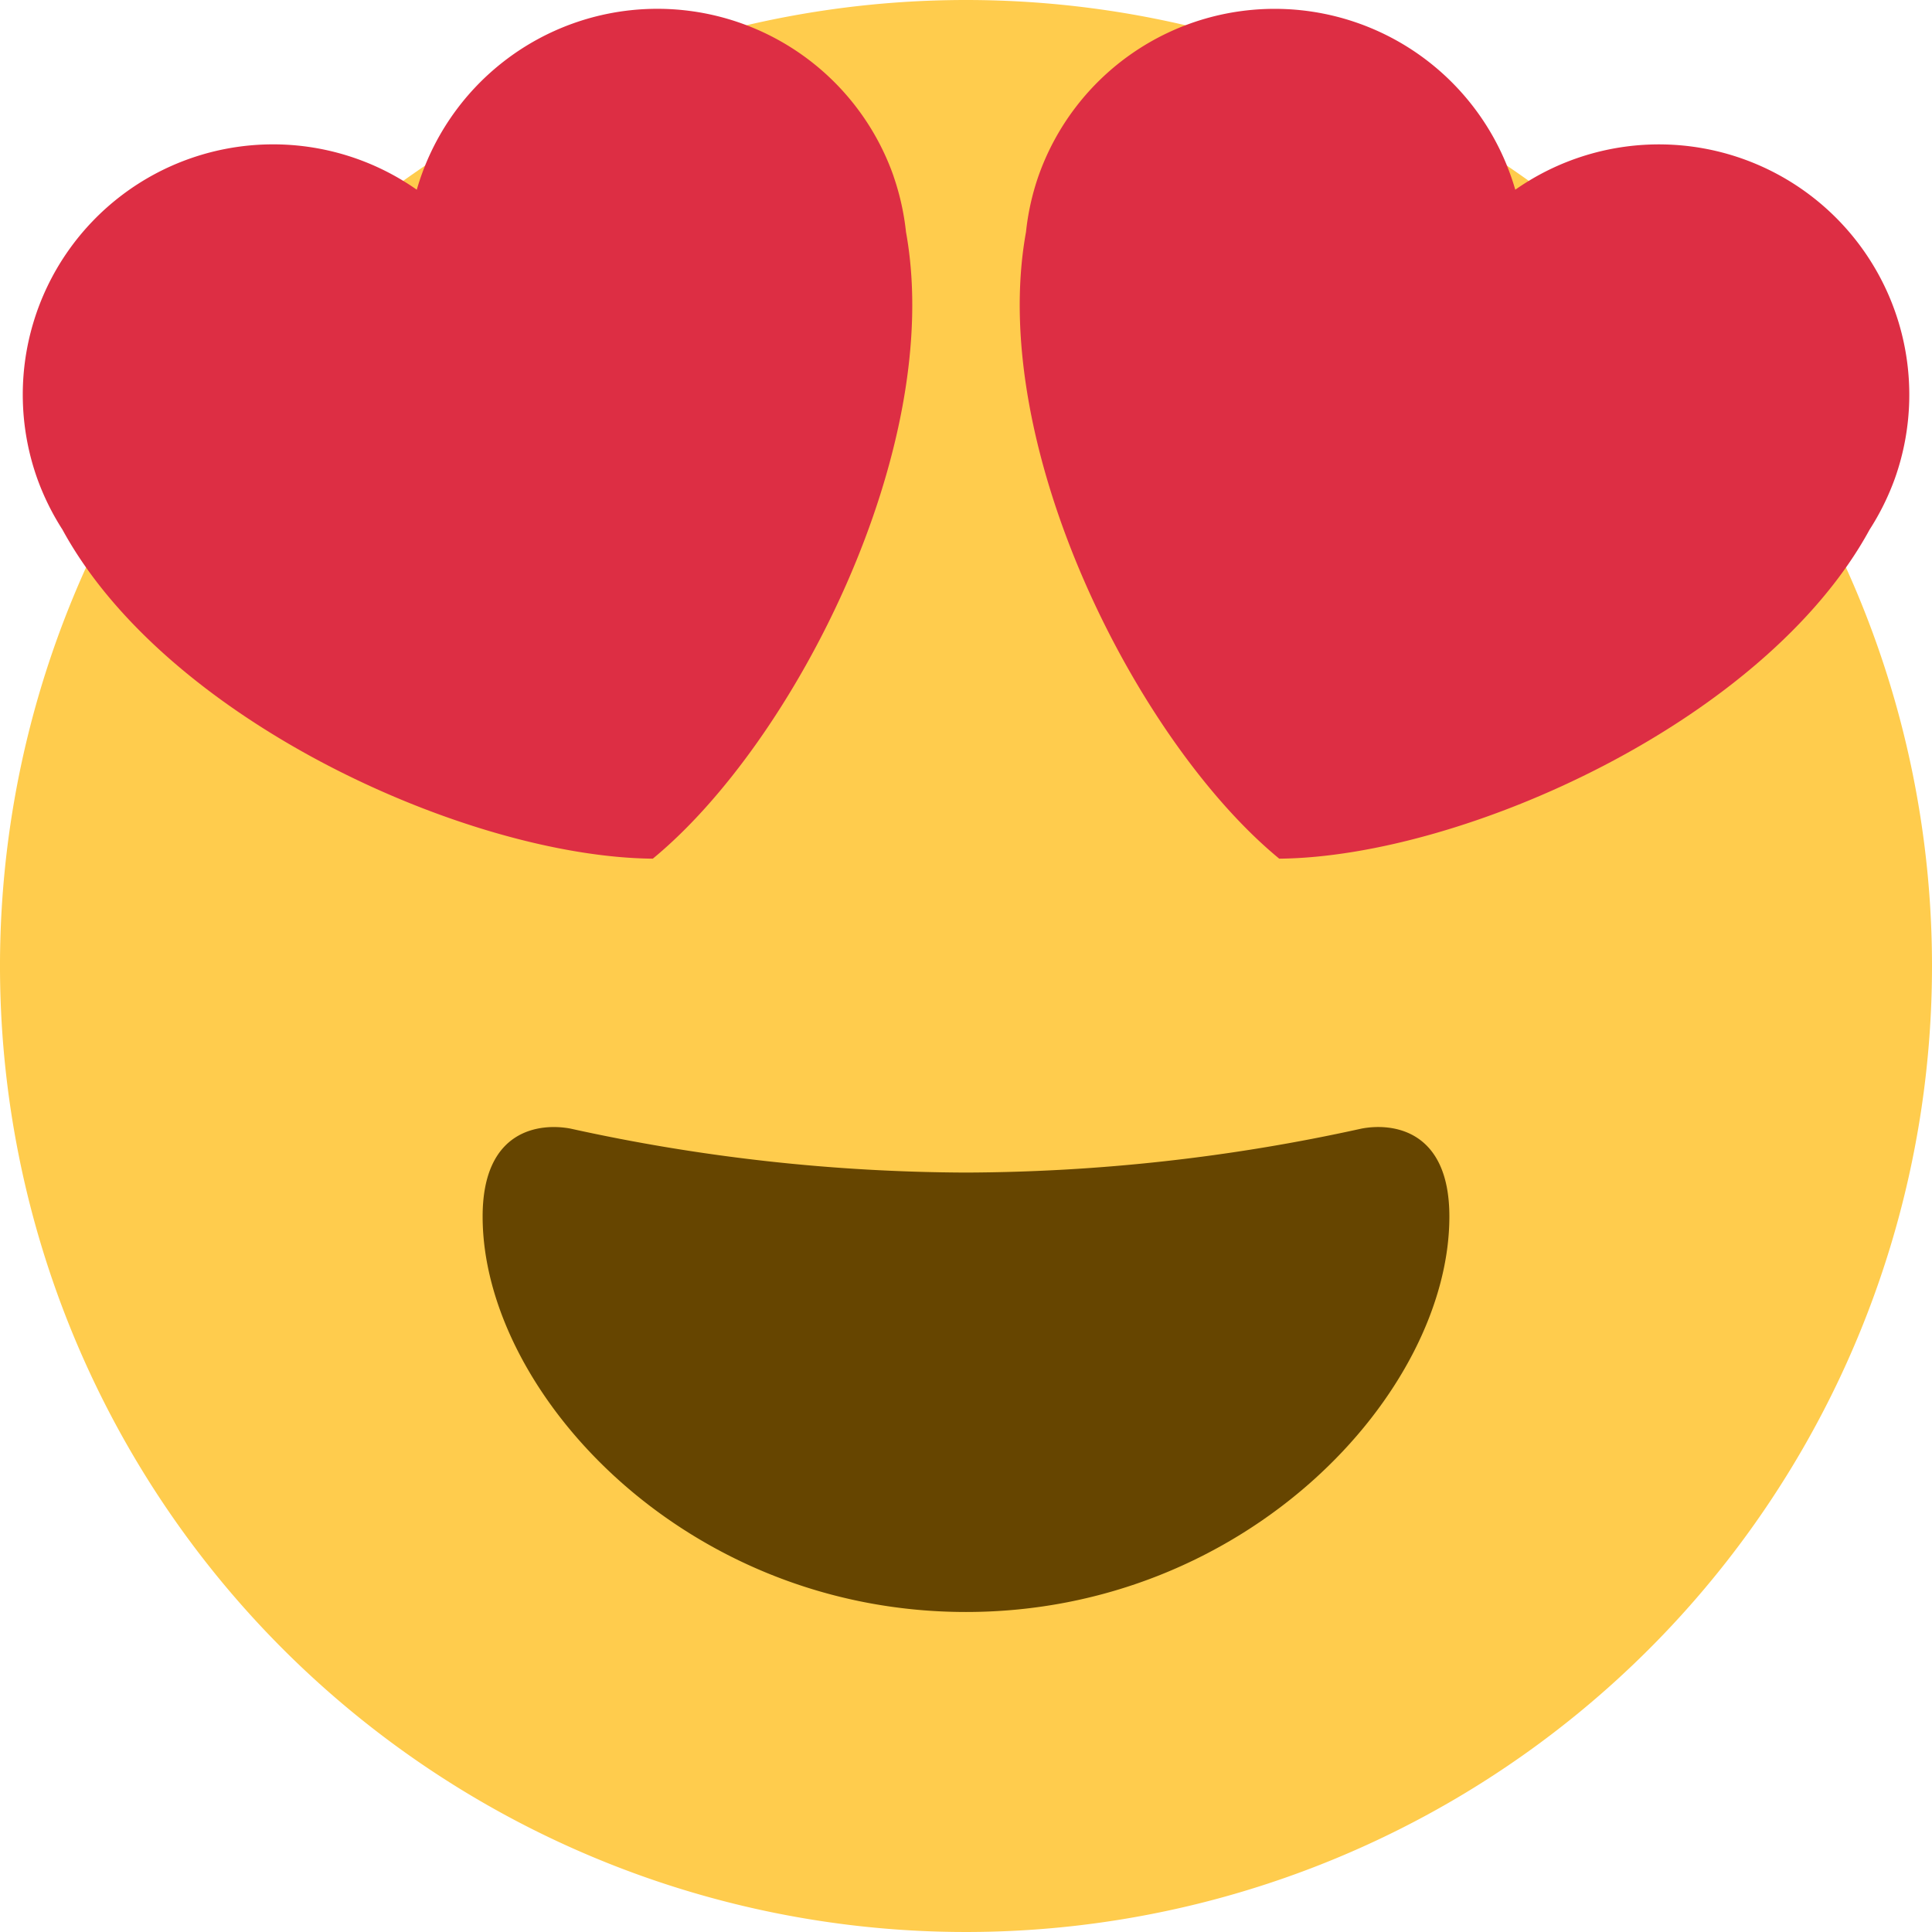
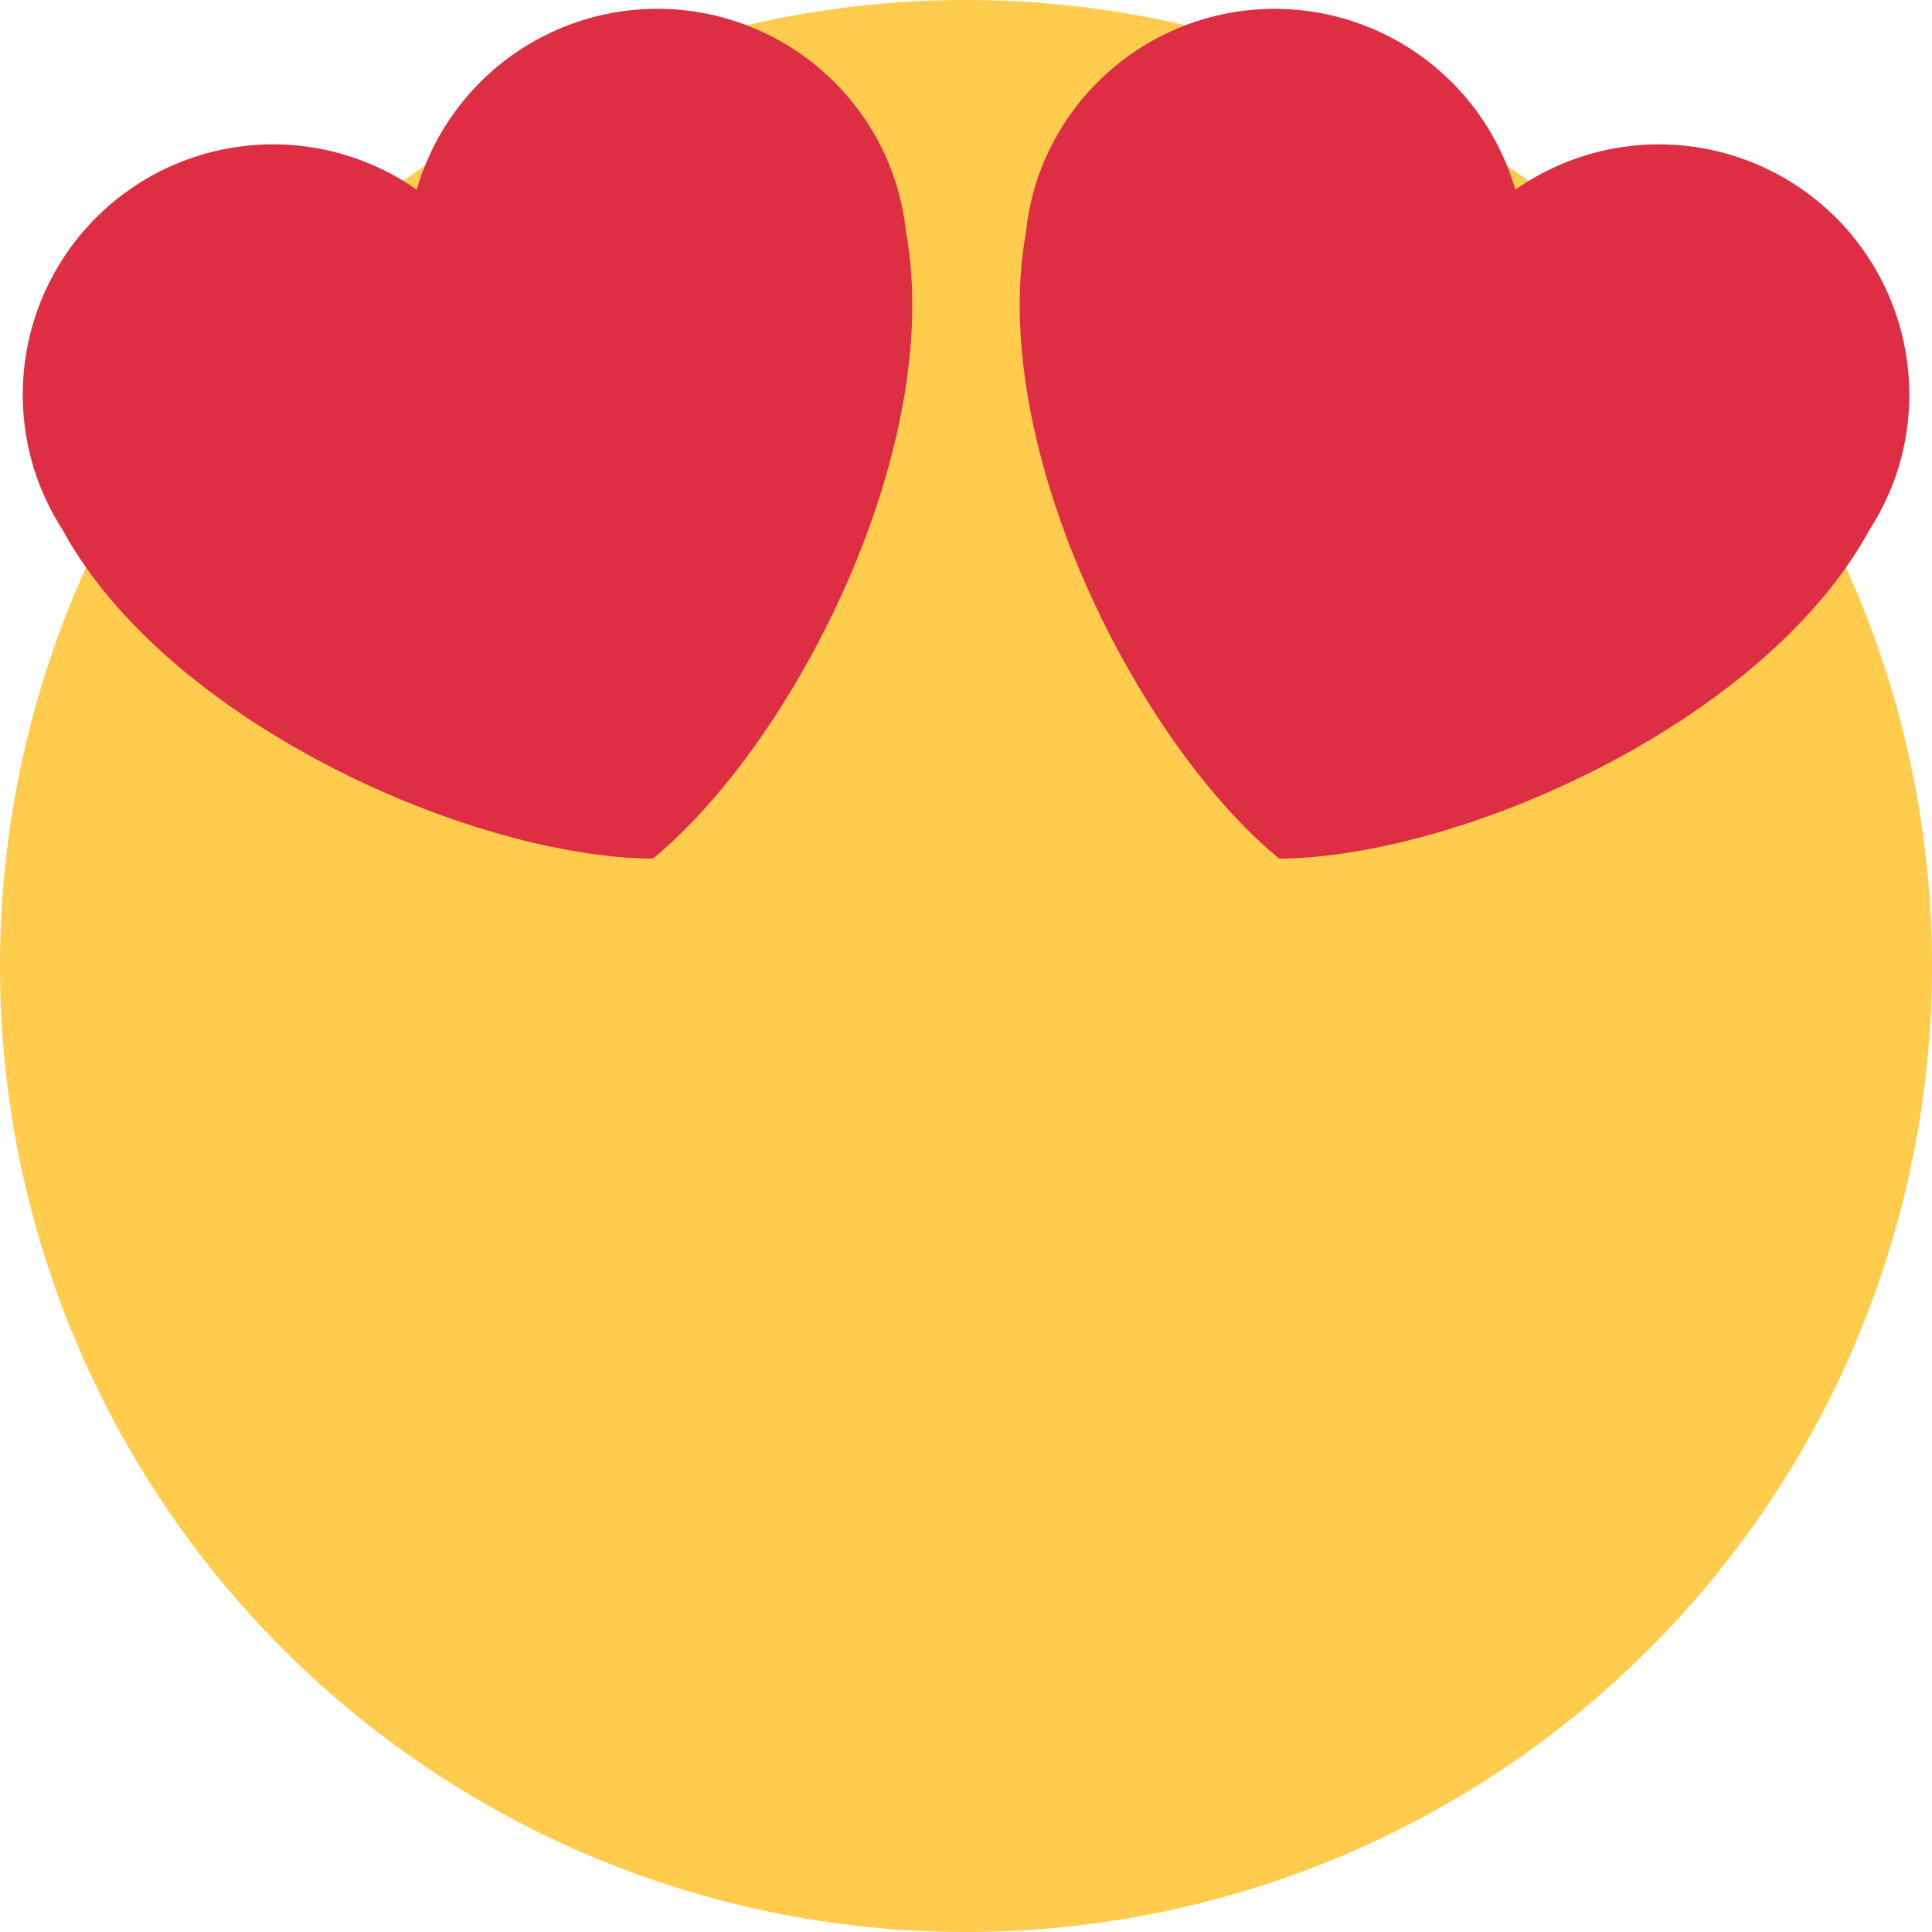
<svg xmlns="http://www.w3.org/2000/svg" id="_1f60d" data-name="1f60d" width="36" height="36" viewBox="0 0 36 36">
  <path id="Caminho_4176" data-name="Caminho 4176" d="M36,18A18,18,0,1,1,18,0,18,18,0,0,1,36,18" fill="#ffcc4d" />
-   <path id="Caminho_4177" data-name="Caminho 4177" d="M18,21.849a34.667,34.667,0,0,1-7.369-.819c-.557-.106-1.638,0-1.638,1.638,0,3.275,3.763,7.369,9.007,7.369s9.007-4.094,9.007-7.369c0-1.638-1.082-1.745-1.638-1.638A34.66,34.66,0,0,1,18,21.849" fill="#664500" />
  <path id="Caminho_4178" data-name="Caminho 4178" d="M16.65,3.281a4.666,4.666,0,0,0-8.884.254A4.664,4.664,0,0,0,.692,8.911a4.716,4.716,0,0,0,.472.958c1.951,3.582,7.588,6.1,11,6.131,2.637-2.167,5.446-7.665,4.718-11.677a4.712,4.712,0,0,0-.233-1.042Zm2.7,0a4.667,4.667,0,0,1,8.885.254A4.665,4.665,0,0,1,35.31,8.911a4.72,4.72,0,0,1-.473.958c-1.951,3.582-7.588,6.1-11,6.131C21.2,13.833,18.39,8.335,19.118,4.323A4.654,4.654,0,0,1,19.35,3.281Z" fill="#dd2e44" />
</svg>